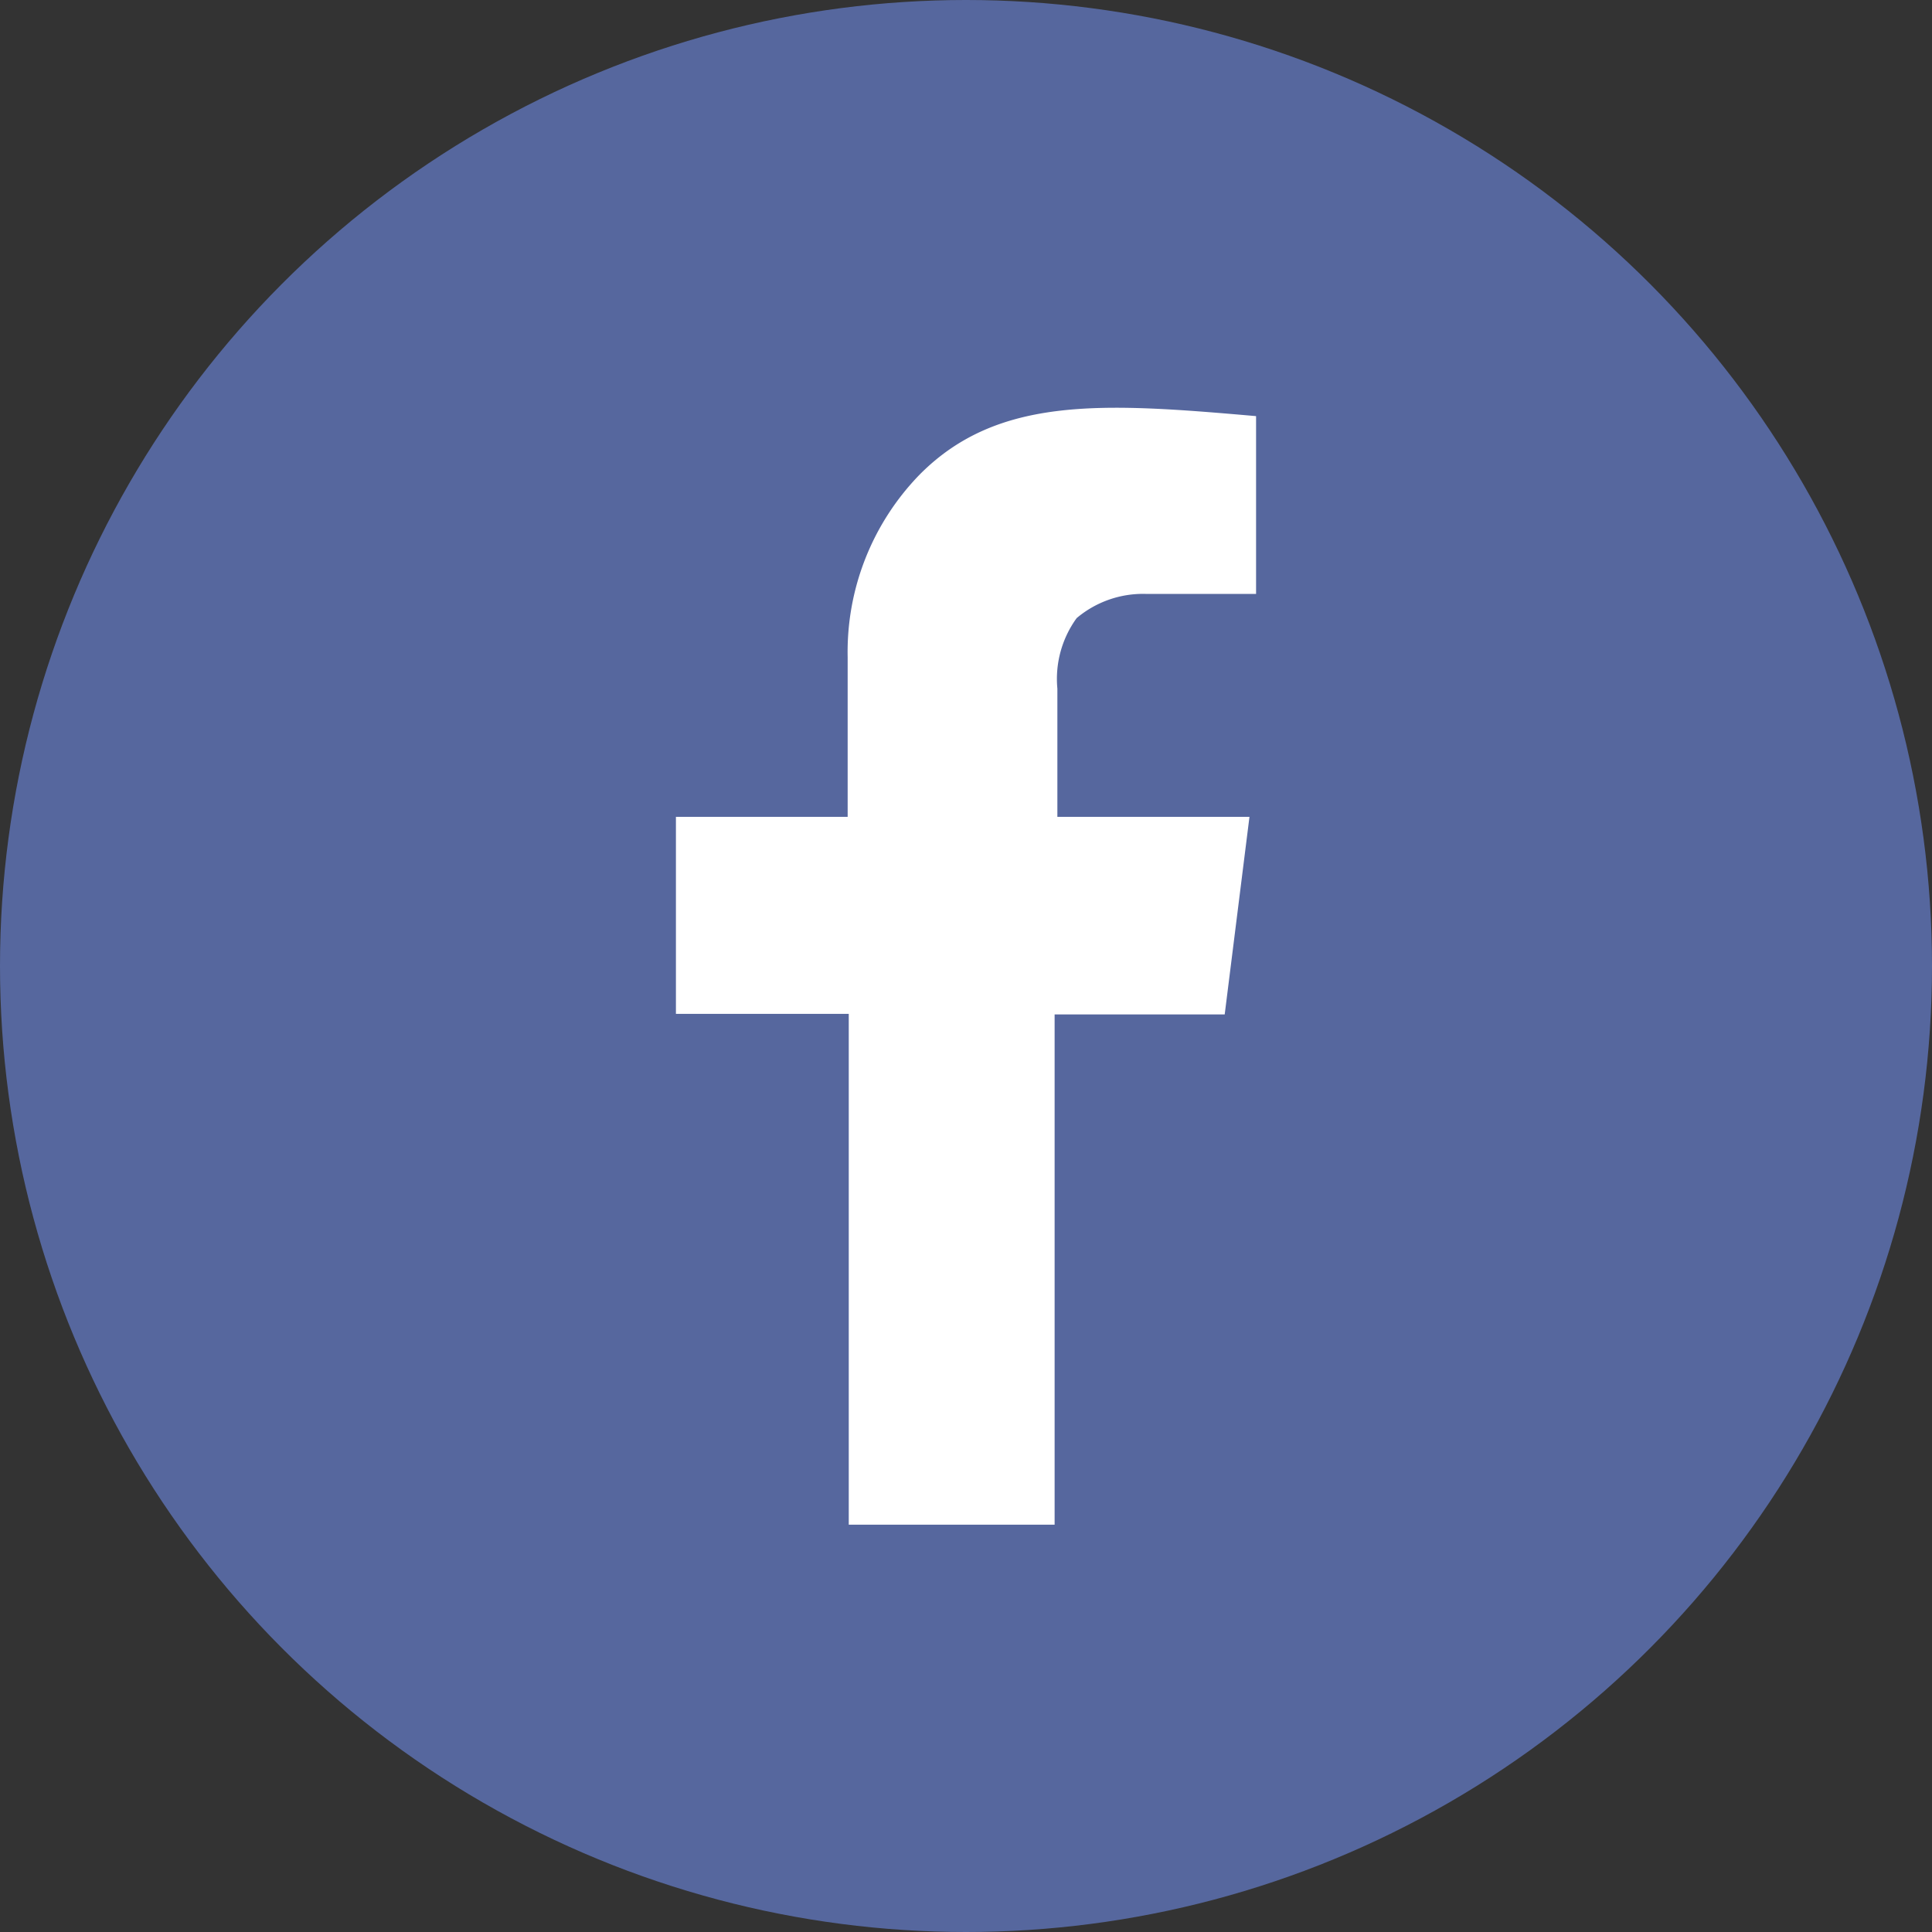
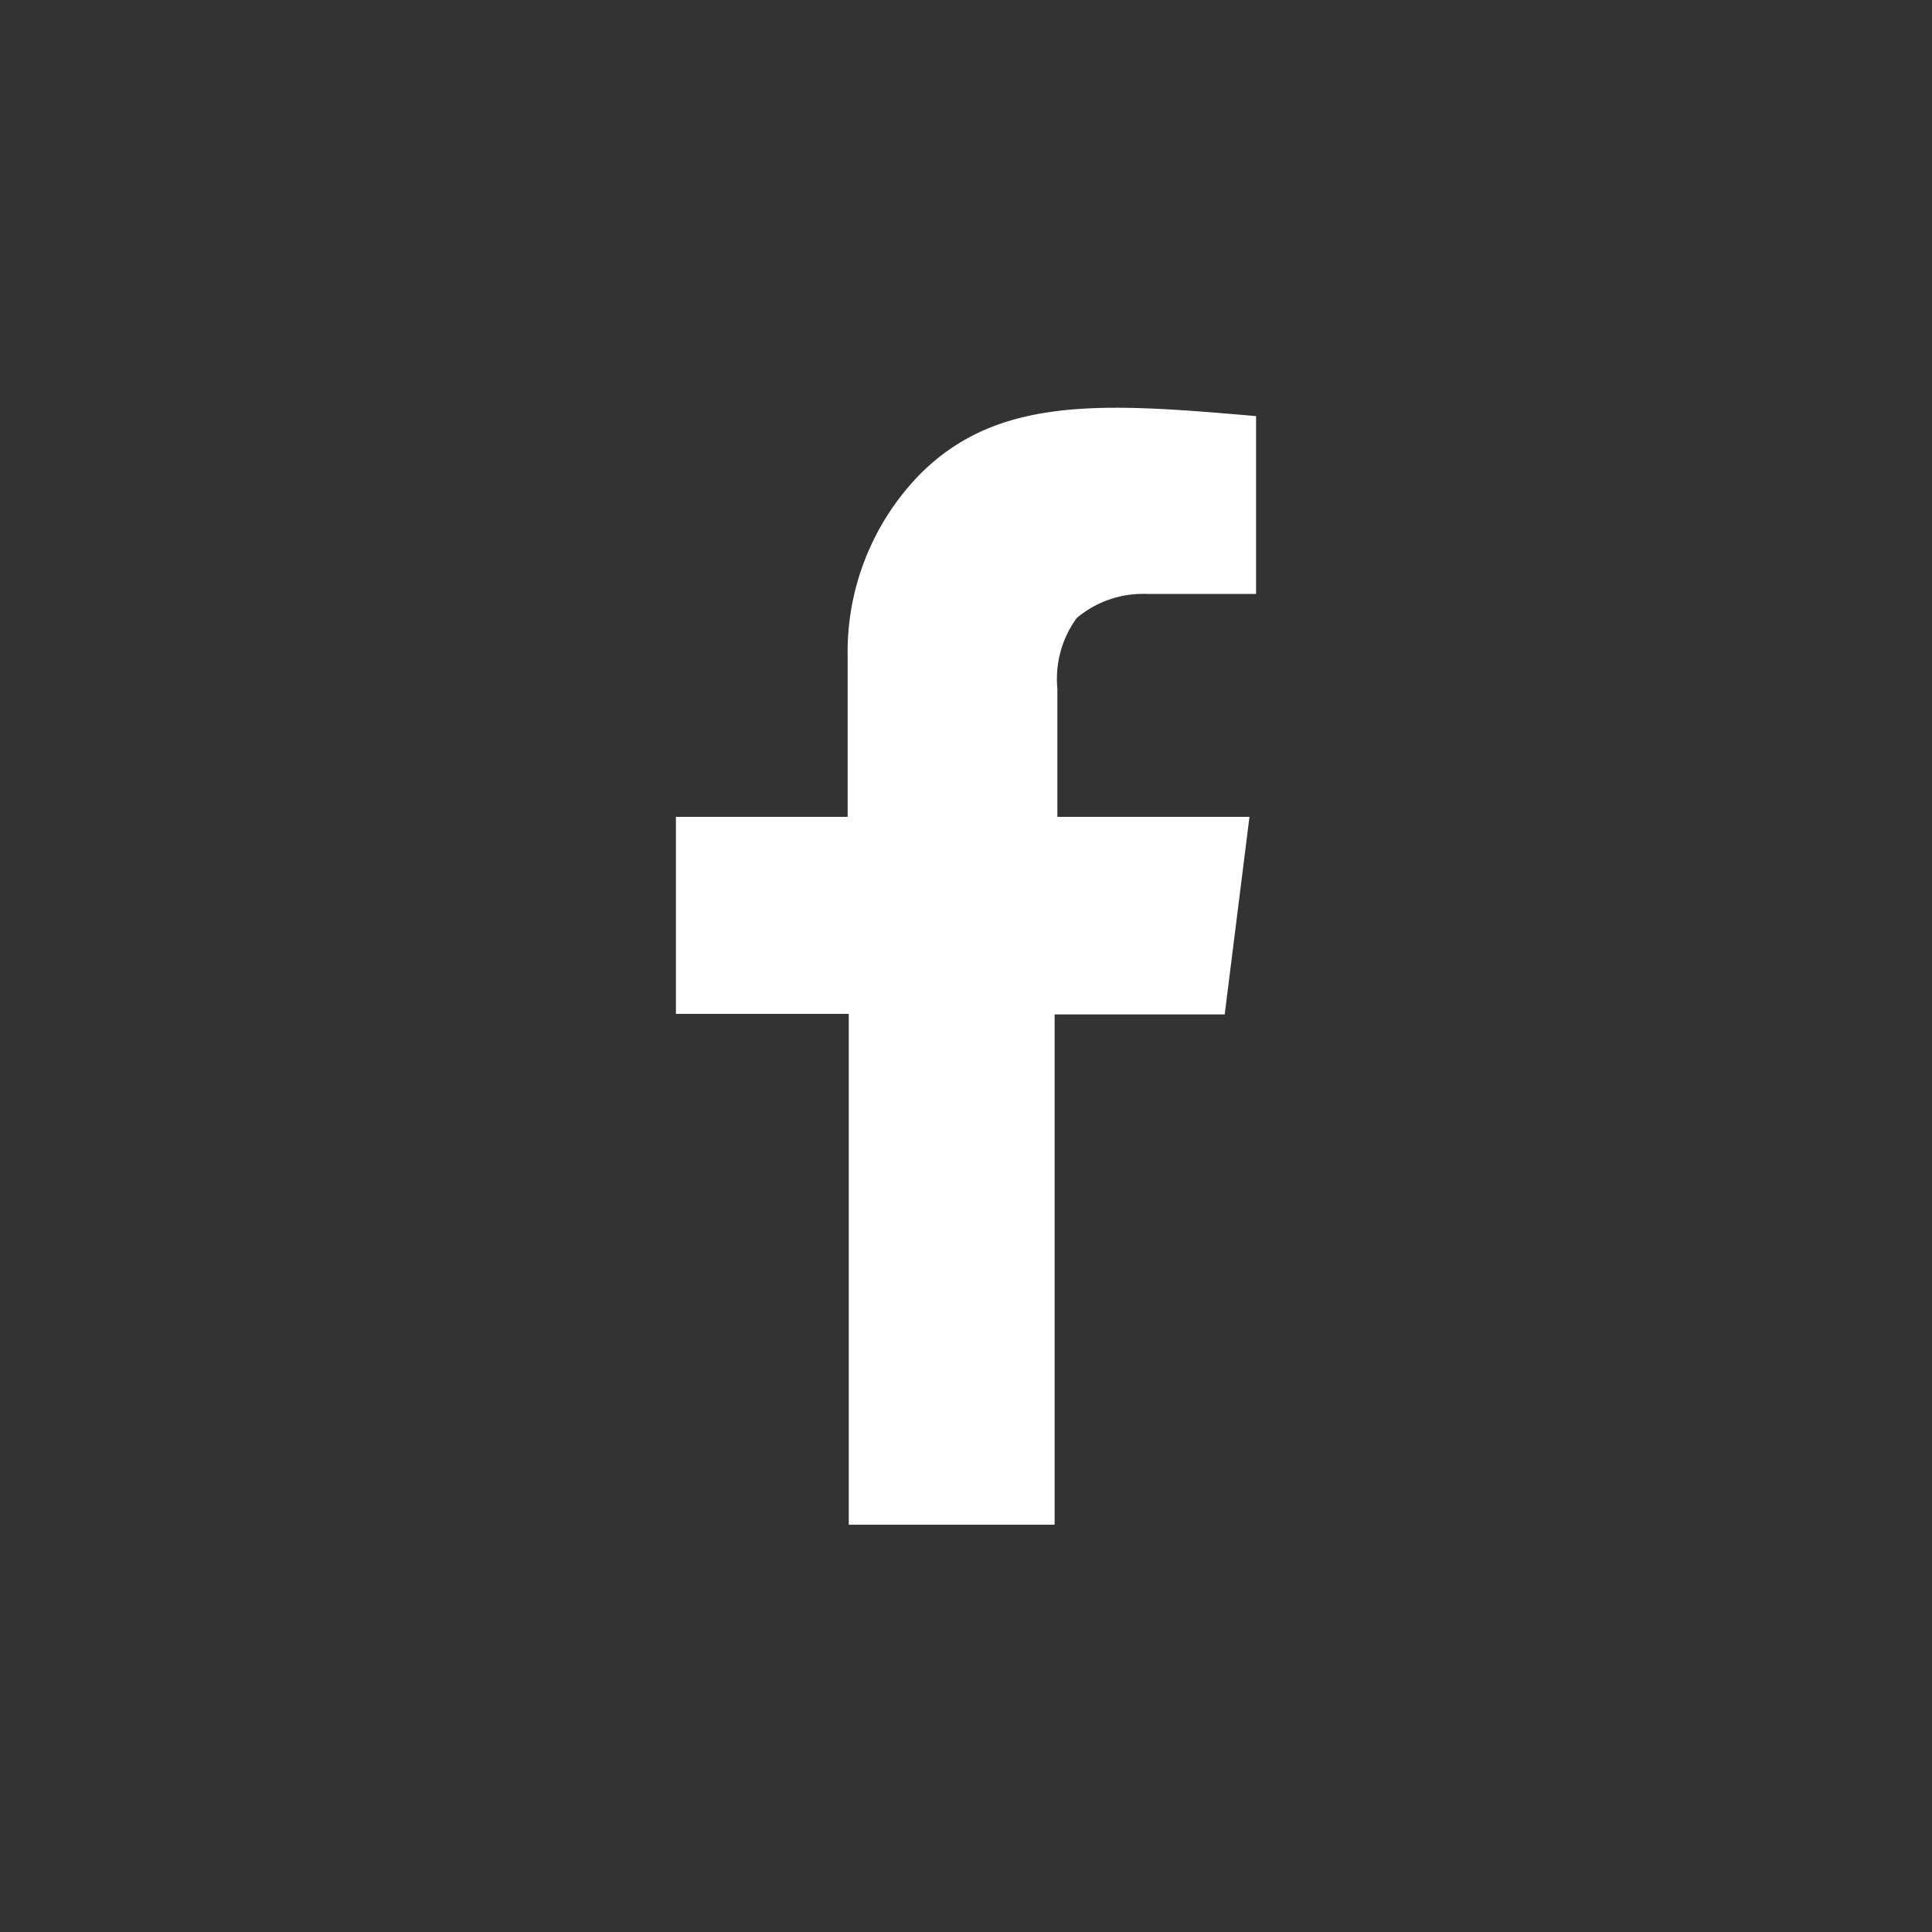
<svg xmlns="http://www.w3.org/2000/svg" id="Layer_1" data-name="Layer 1" viewBox="0 0 35.1 35.1">
  <rect x="0" y="0" width="35.1" height="35.1" fill="#333333" stroke="none" />
  <defs>
    <style>.cls-1{fill:#56679e;}.cls-2{fill:#fff;}</style>
  </defs>
  <title>logo-facebook</title>
-   <circle class="cls-1" cx="17.55" cy="17.55" r="17.55" />
  <path class="cls-2" d="M12.28,14.84H15.4v-2.9a4.62,4.62,0,0,1,1.31-3.32c1.43-1.44,3.36-1.3,6.11-1.06v3.23h-2a1.87,1.87,0,0,0-1.26.44,1.88,1.88,0,0,0-.35,1.28v2.33H22.7l-.45,3.59H19.16V27.7H15.42V18.42H12.28Z" />
</svg>